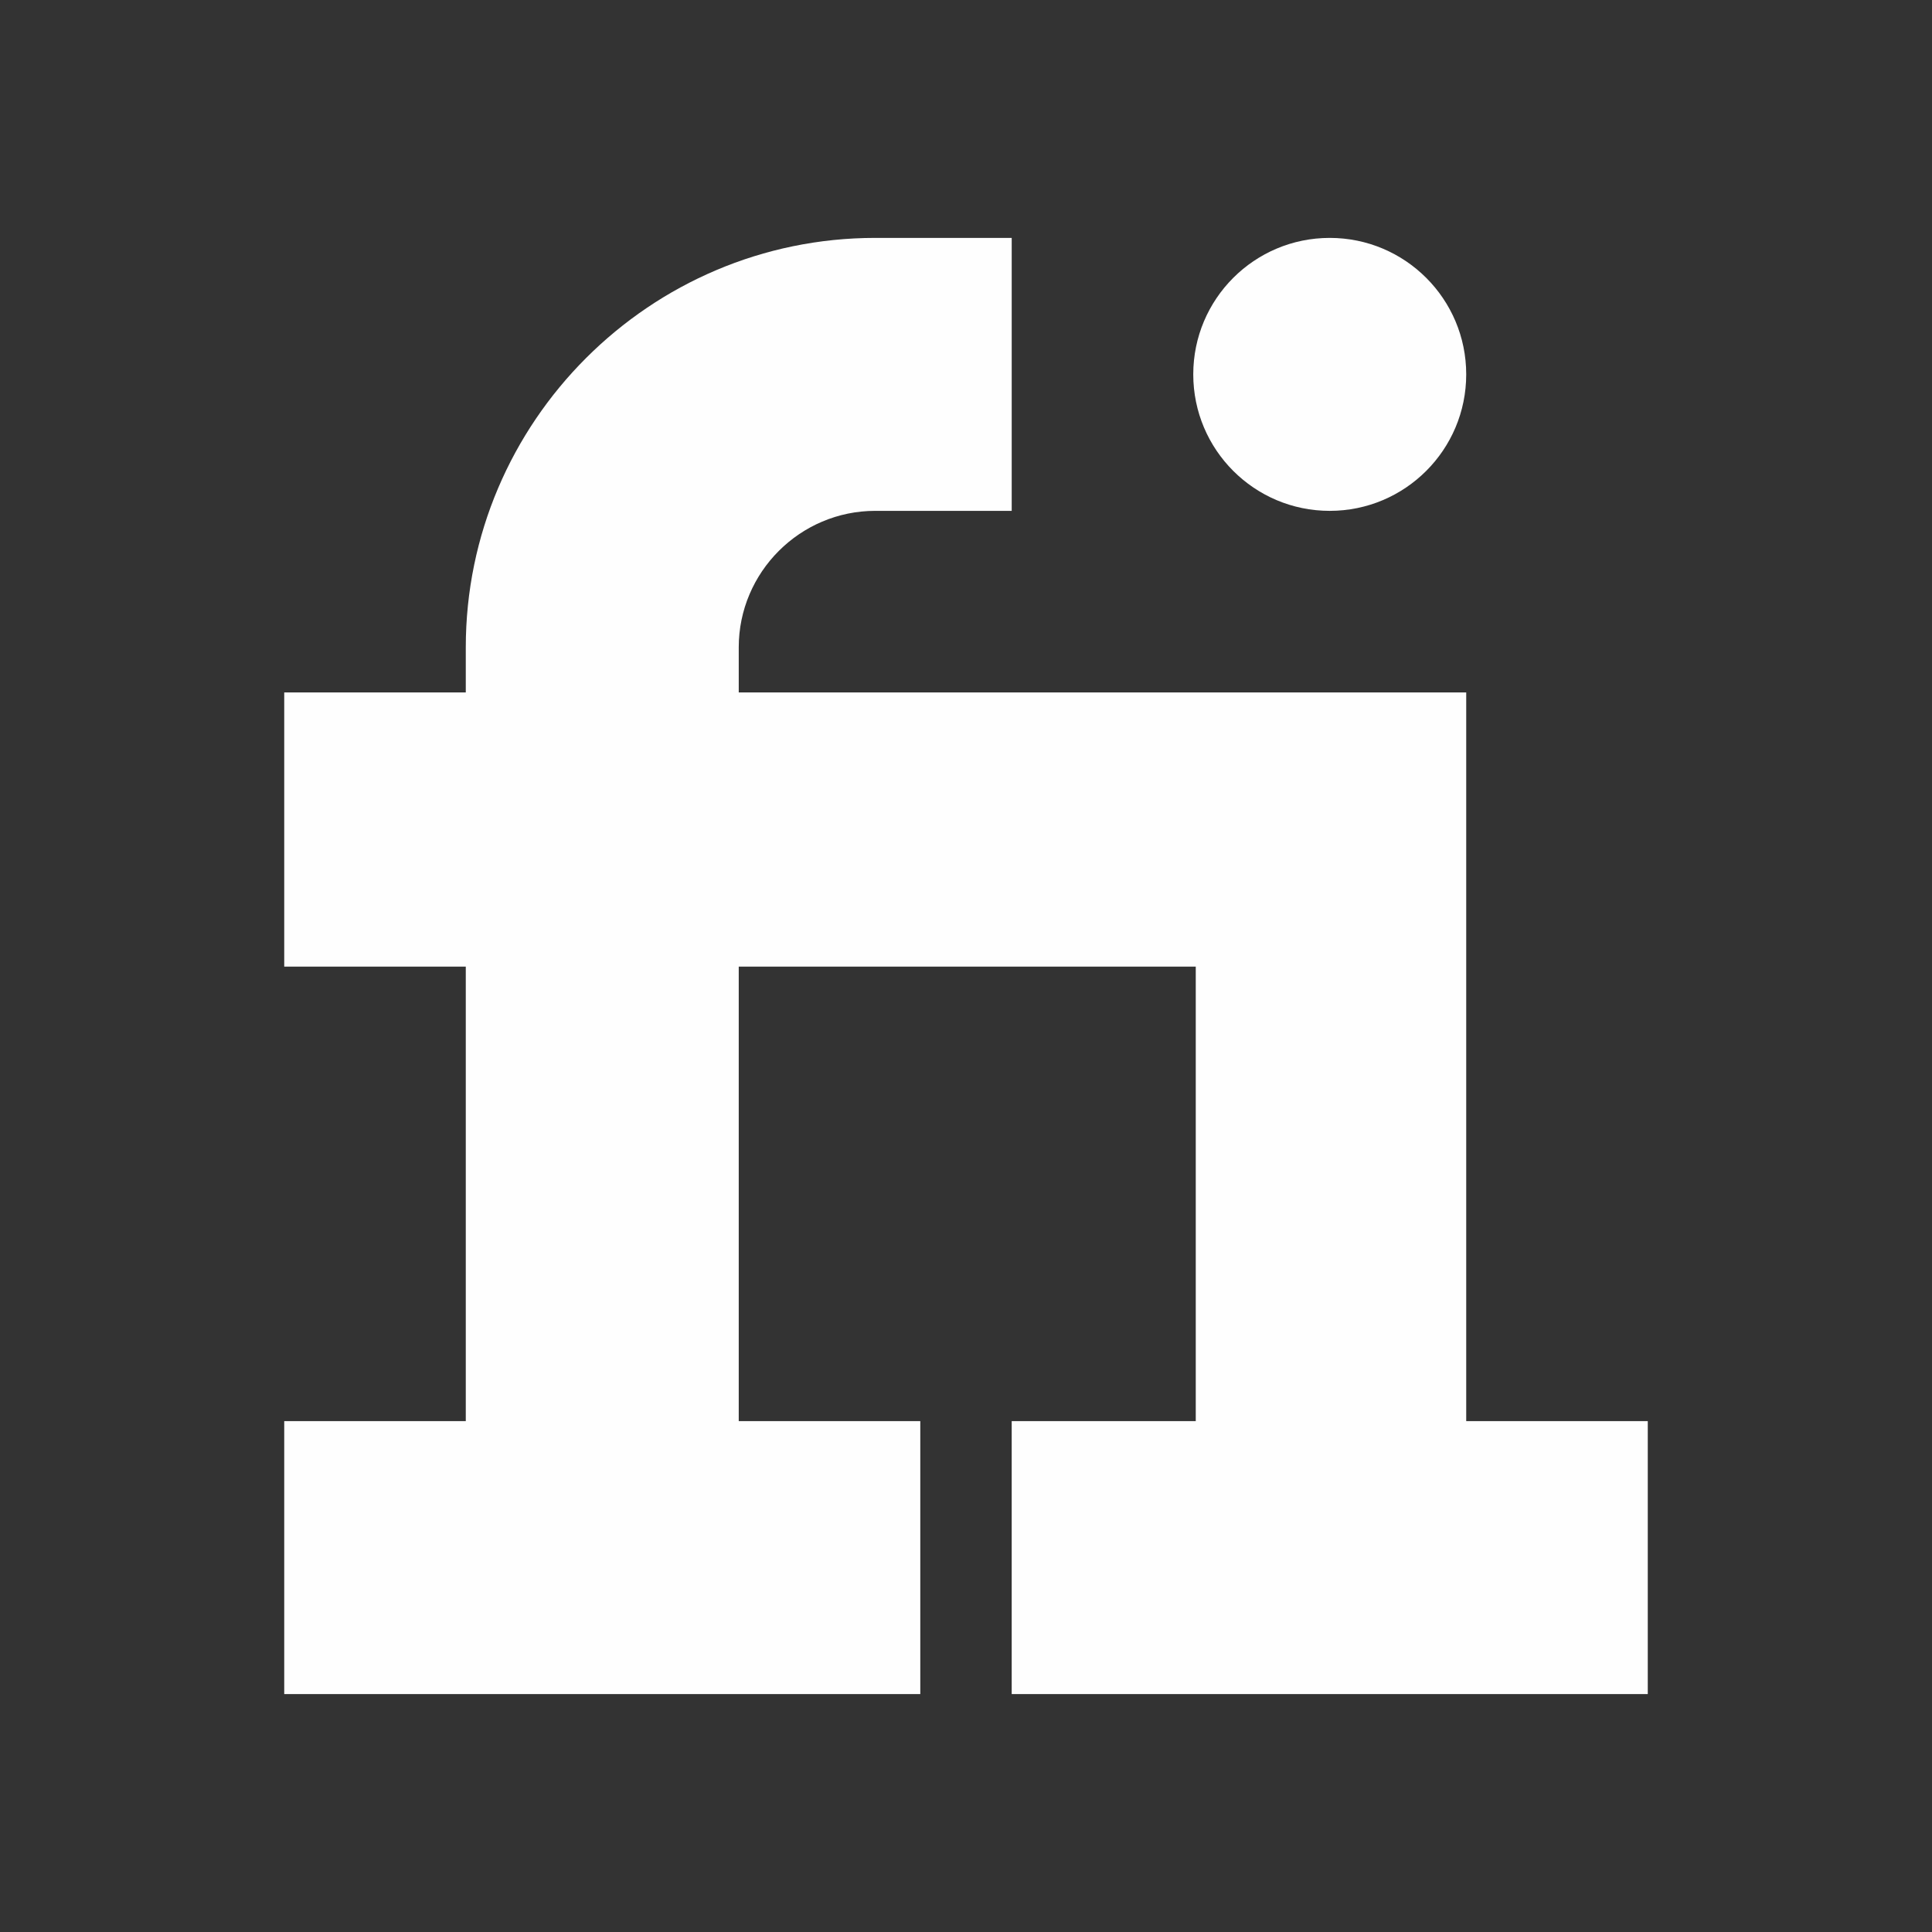
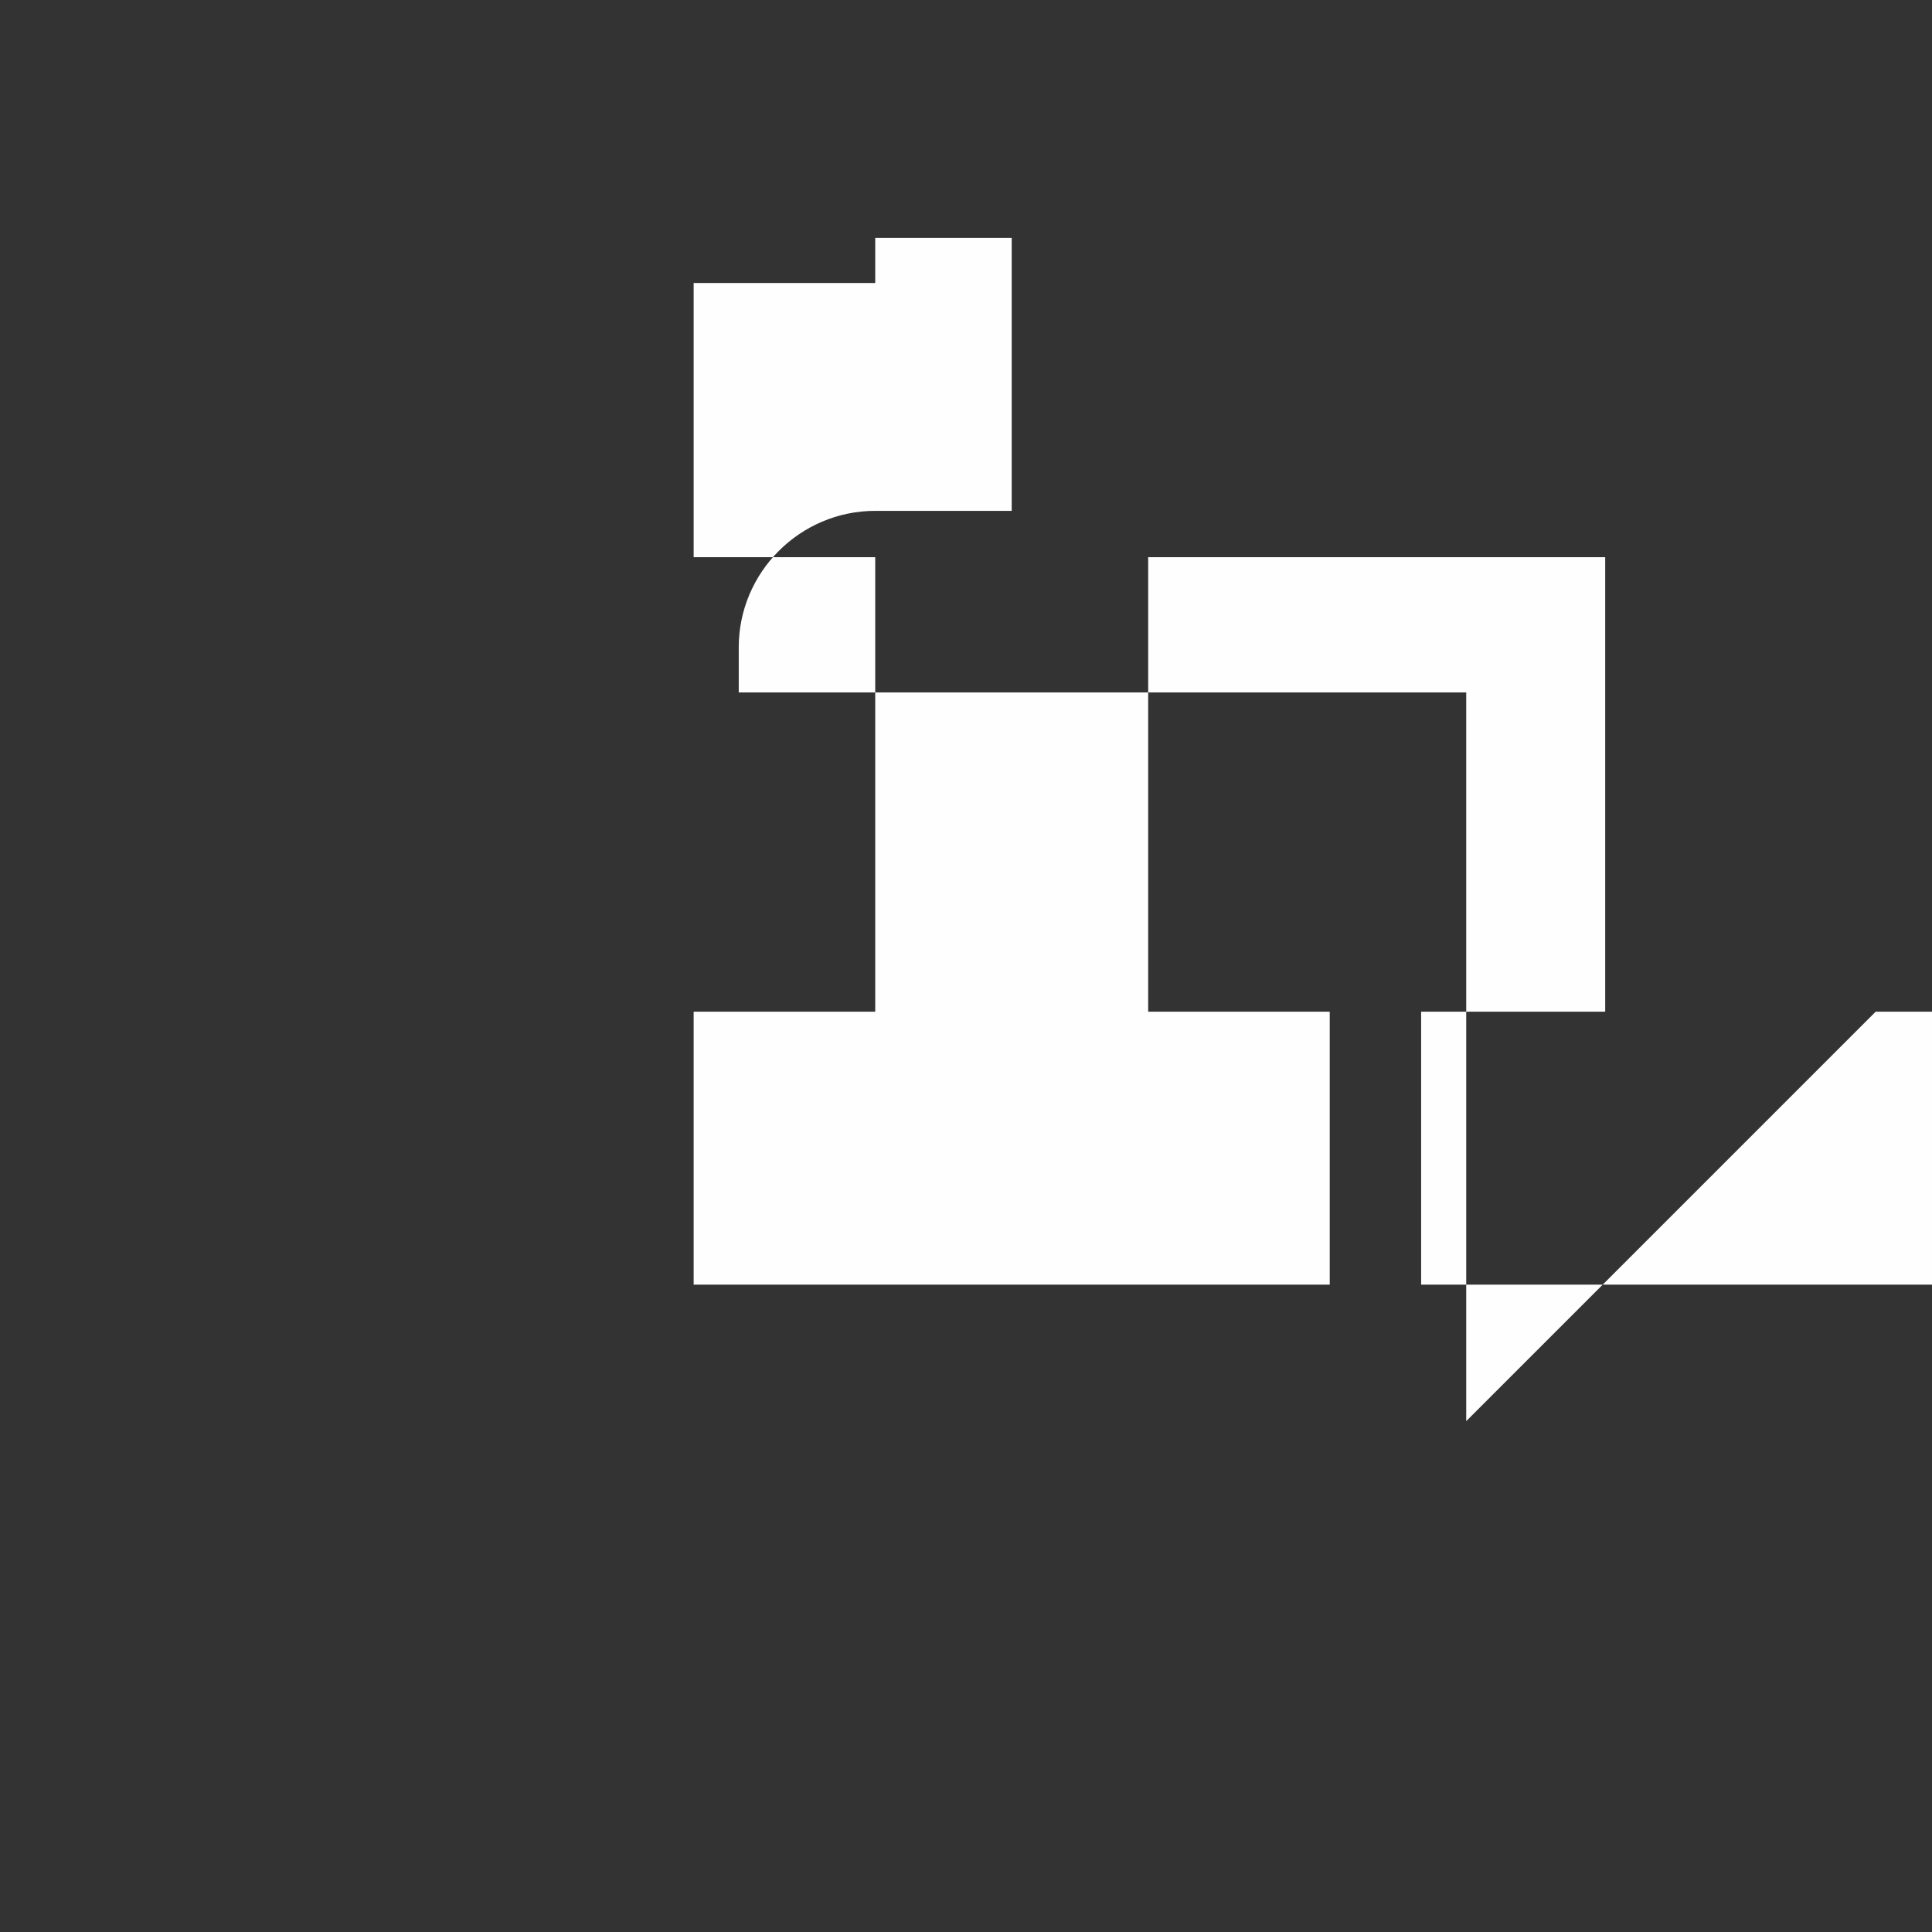
<svg xmlns="http://www.w3.org/2000/svg" xml:space="preserve" width="25.4mm" height="25.4mm" version="1.1" style="shape-rendering:geometricPrecision; text-rendering:geometricPrecision; image-rendering:optimizeQuality; fill-rule:evenodd; clip-rule:evenodd" viewBox="0 0 1543 1543">
  <rect x="0" y="0" width="1543" height="1543" fill="#333333" stroke="none" />
  <defs>
    <style type="text/css">
   
    .fil0 {fill:none}
    .fil1 {fill:#FEFEFE}
   
  </style>
  </defs>
  <g id="Capa_x0020_1">
    <g id="_979120704">
      <rect class="fil0" width="1543" height="1543" />
      <g id="_1016068800">
        <g>
          <g>
-             <path class="fil1" d="M1171 1135l0 -582 -581 0 0 -36c0,-60 49,-109 109,-109l109 0 0 -218 -109 0c-180,0 -327,147 -327,327l0 36 -145 0 0 219 145 0 0 363 -145 0 0 218 508 0 0 -218 -145 0 0 -363 365 0 0 363 -147 0 0 218 508 0 0 -218 -145 0z" />
+             <path class="fil1" d="M1171 1135l0 -582 -581 0 0 -36c0,-60 49,-109 109,-109l109 0 0 -218 -109 0l0 36 -145 0 0 219 145 0 0 363 -145 0 0 218 508 0 0 -218 -145 0 0 -363 365 0 0 363 -147 0 0 218 508 0 0 -218 -145 0z" />
          </g>
        </g>
        <g>
          <g>
-             <circle class="fil1" cx="1062" cy="299" r="109" />
-           </g>
+             </g>
        </g>
        <g>
    </g>
        <g>
    </g>
        <g>
    </g>
        <g>
    </g>
        <g>
    </g>
        <g>
    </g>
        <g>
    </g>
        <g>
    </g>
        <g>
    </g>
        <g>
    </g>
        <g>
    </g>
        <g>
    </g>
        <g>
    </g>
        <g>
    </g>
        <g>
    </g>
      </g>
    </g>
  </g>
</svg>